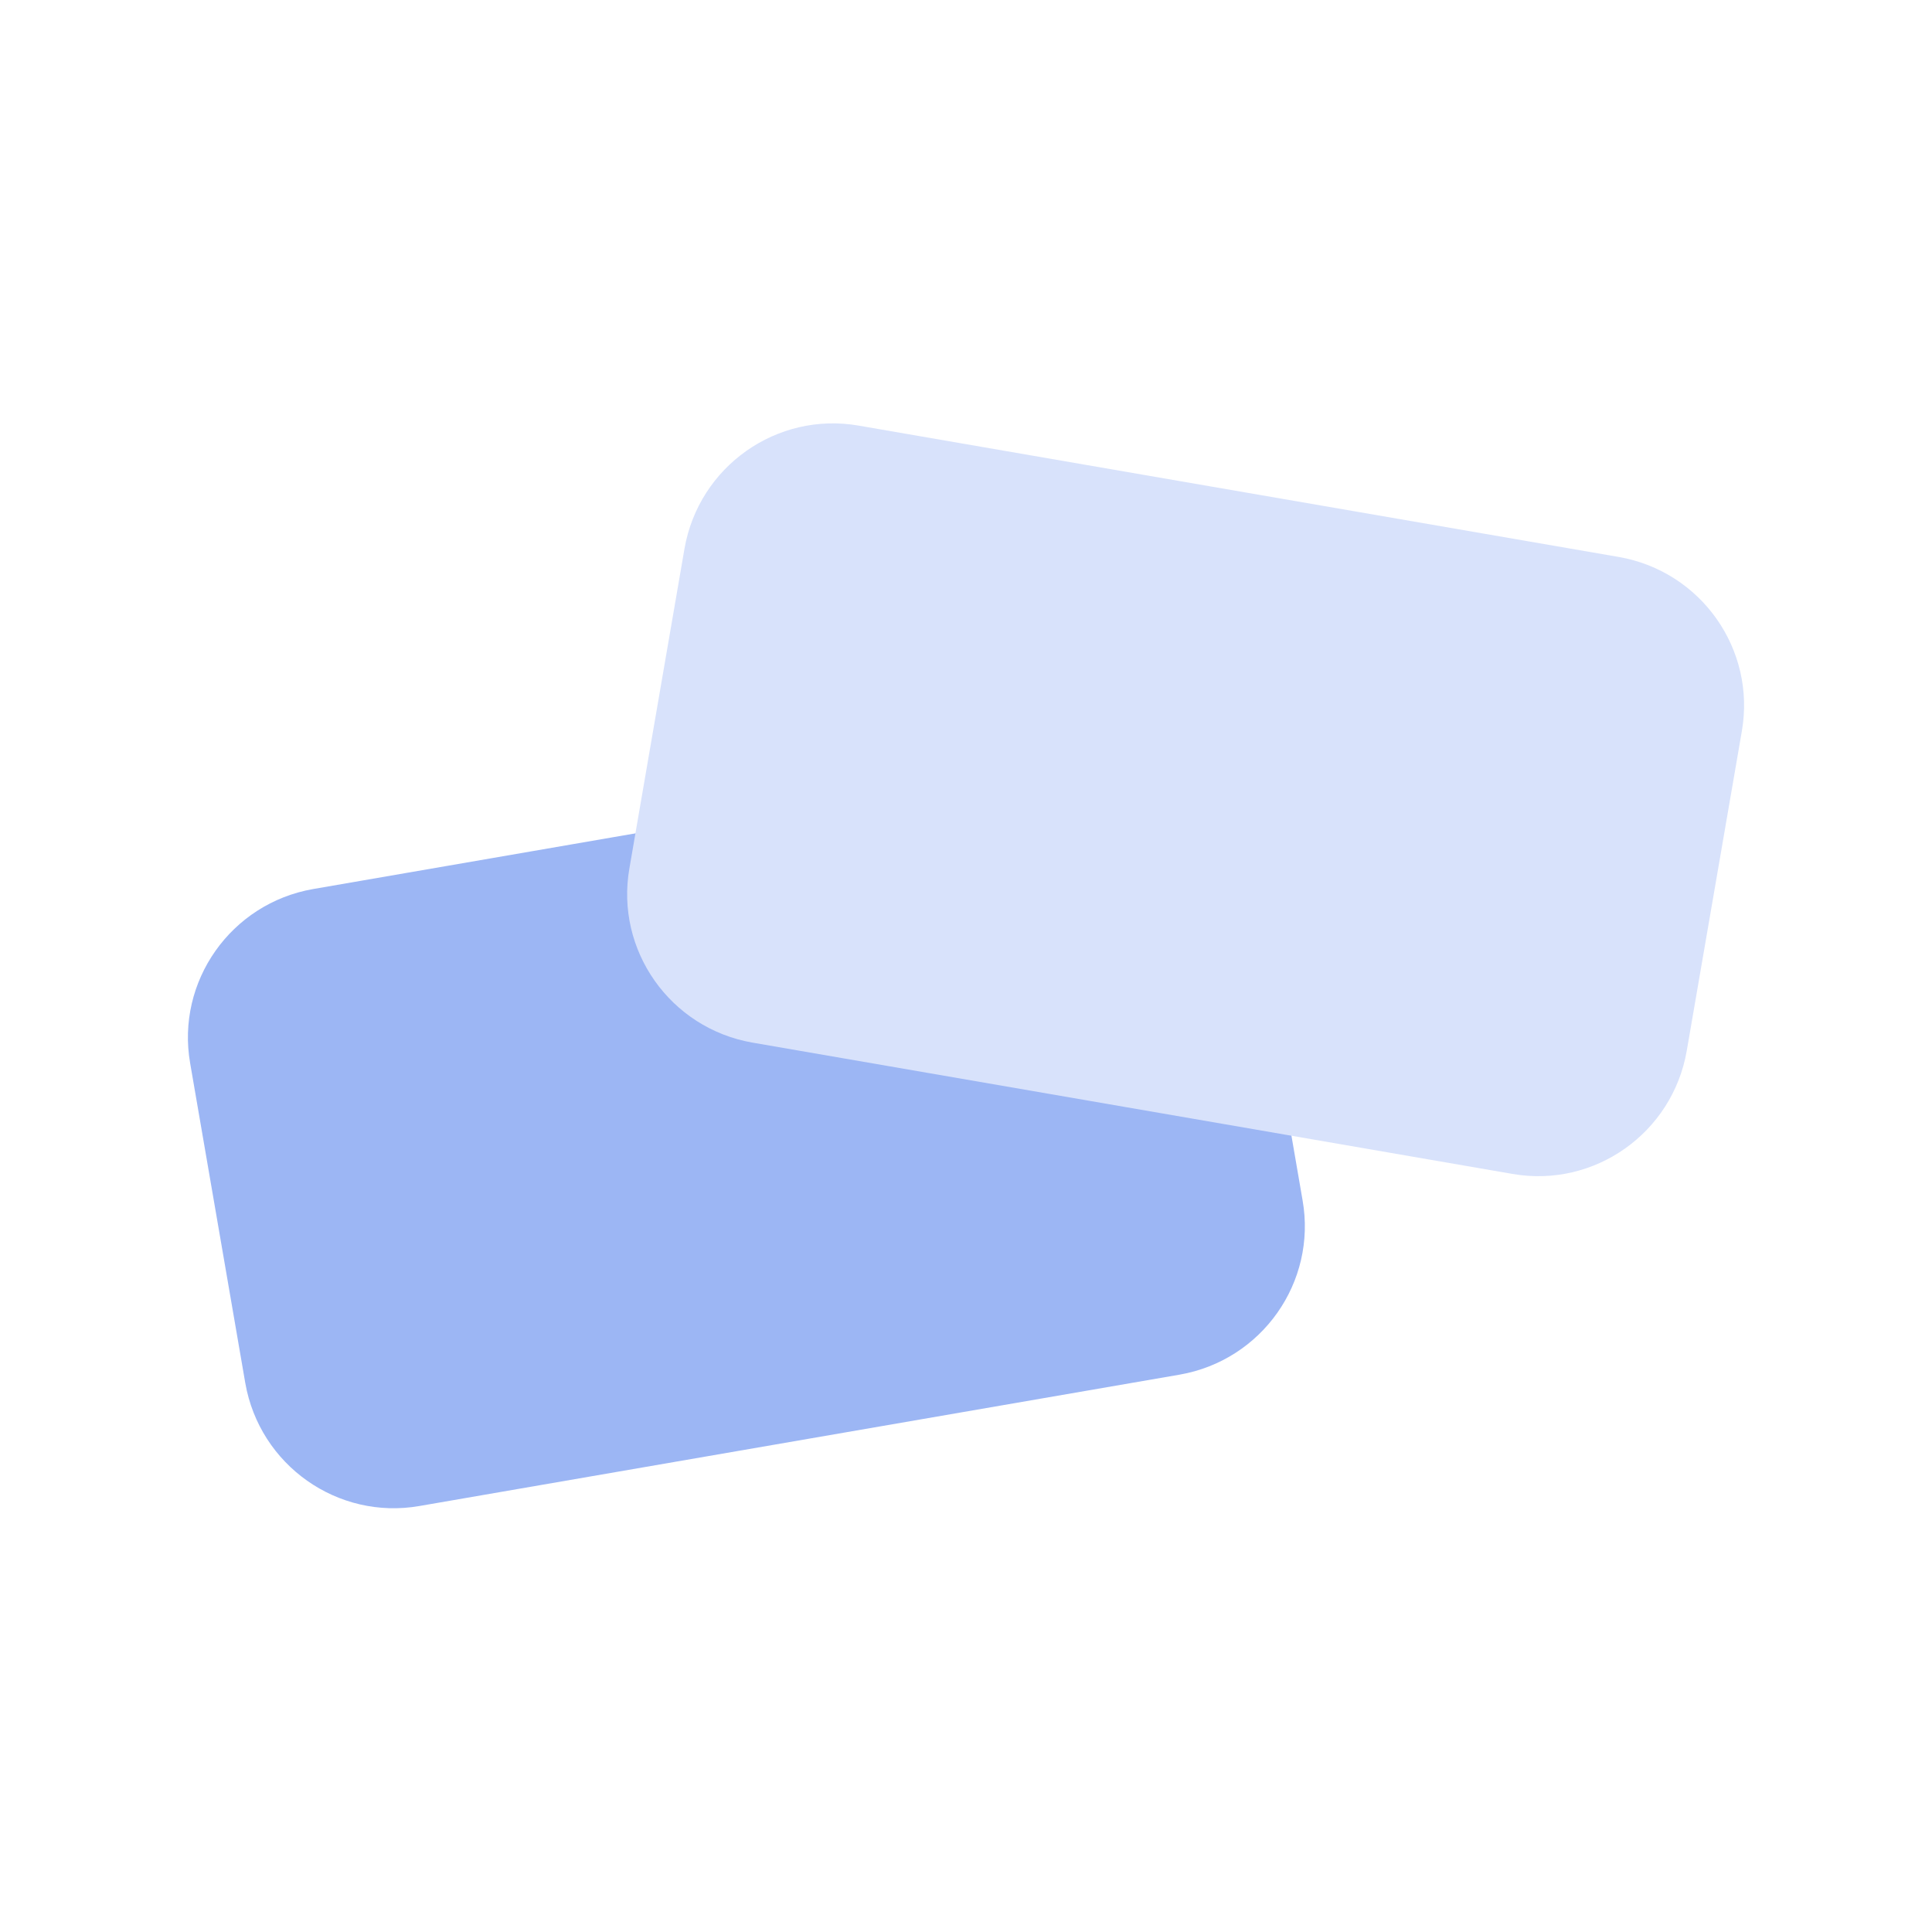
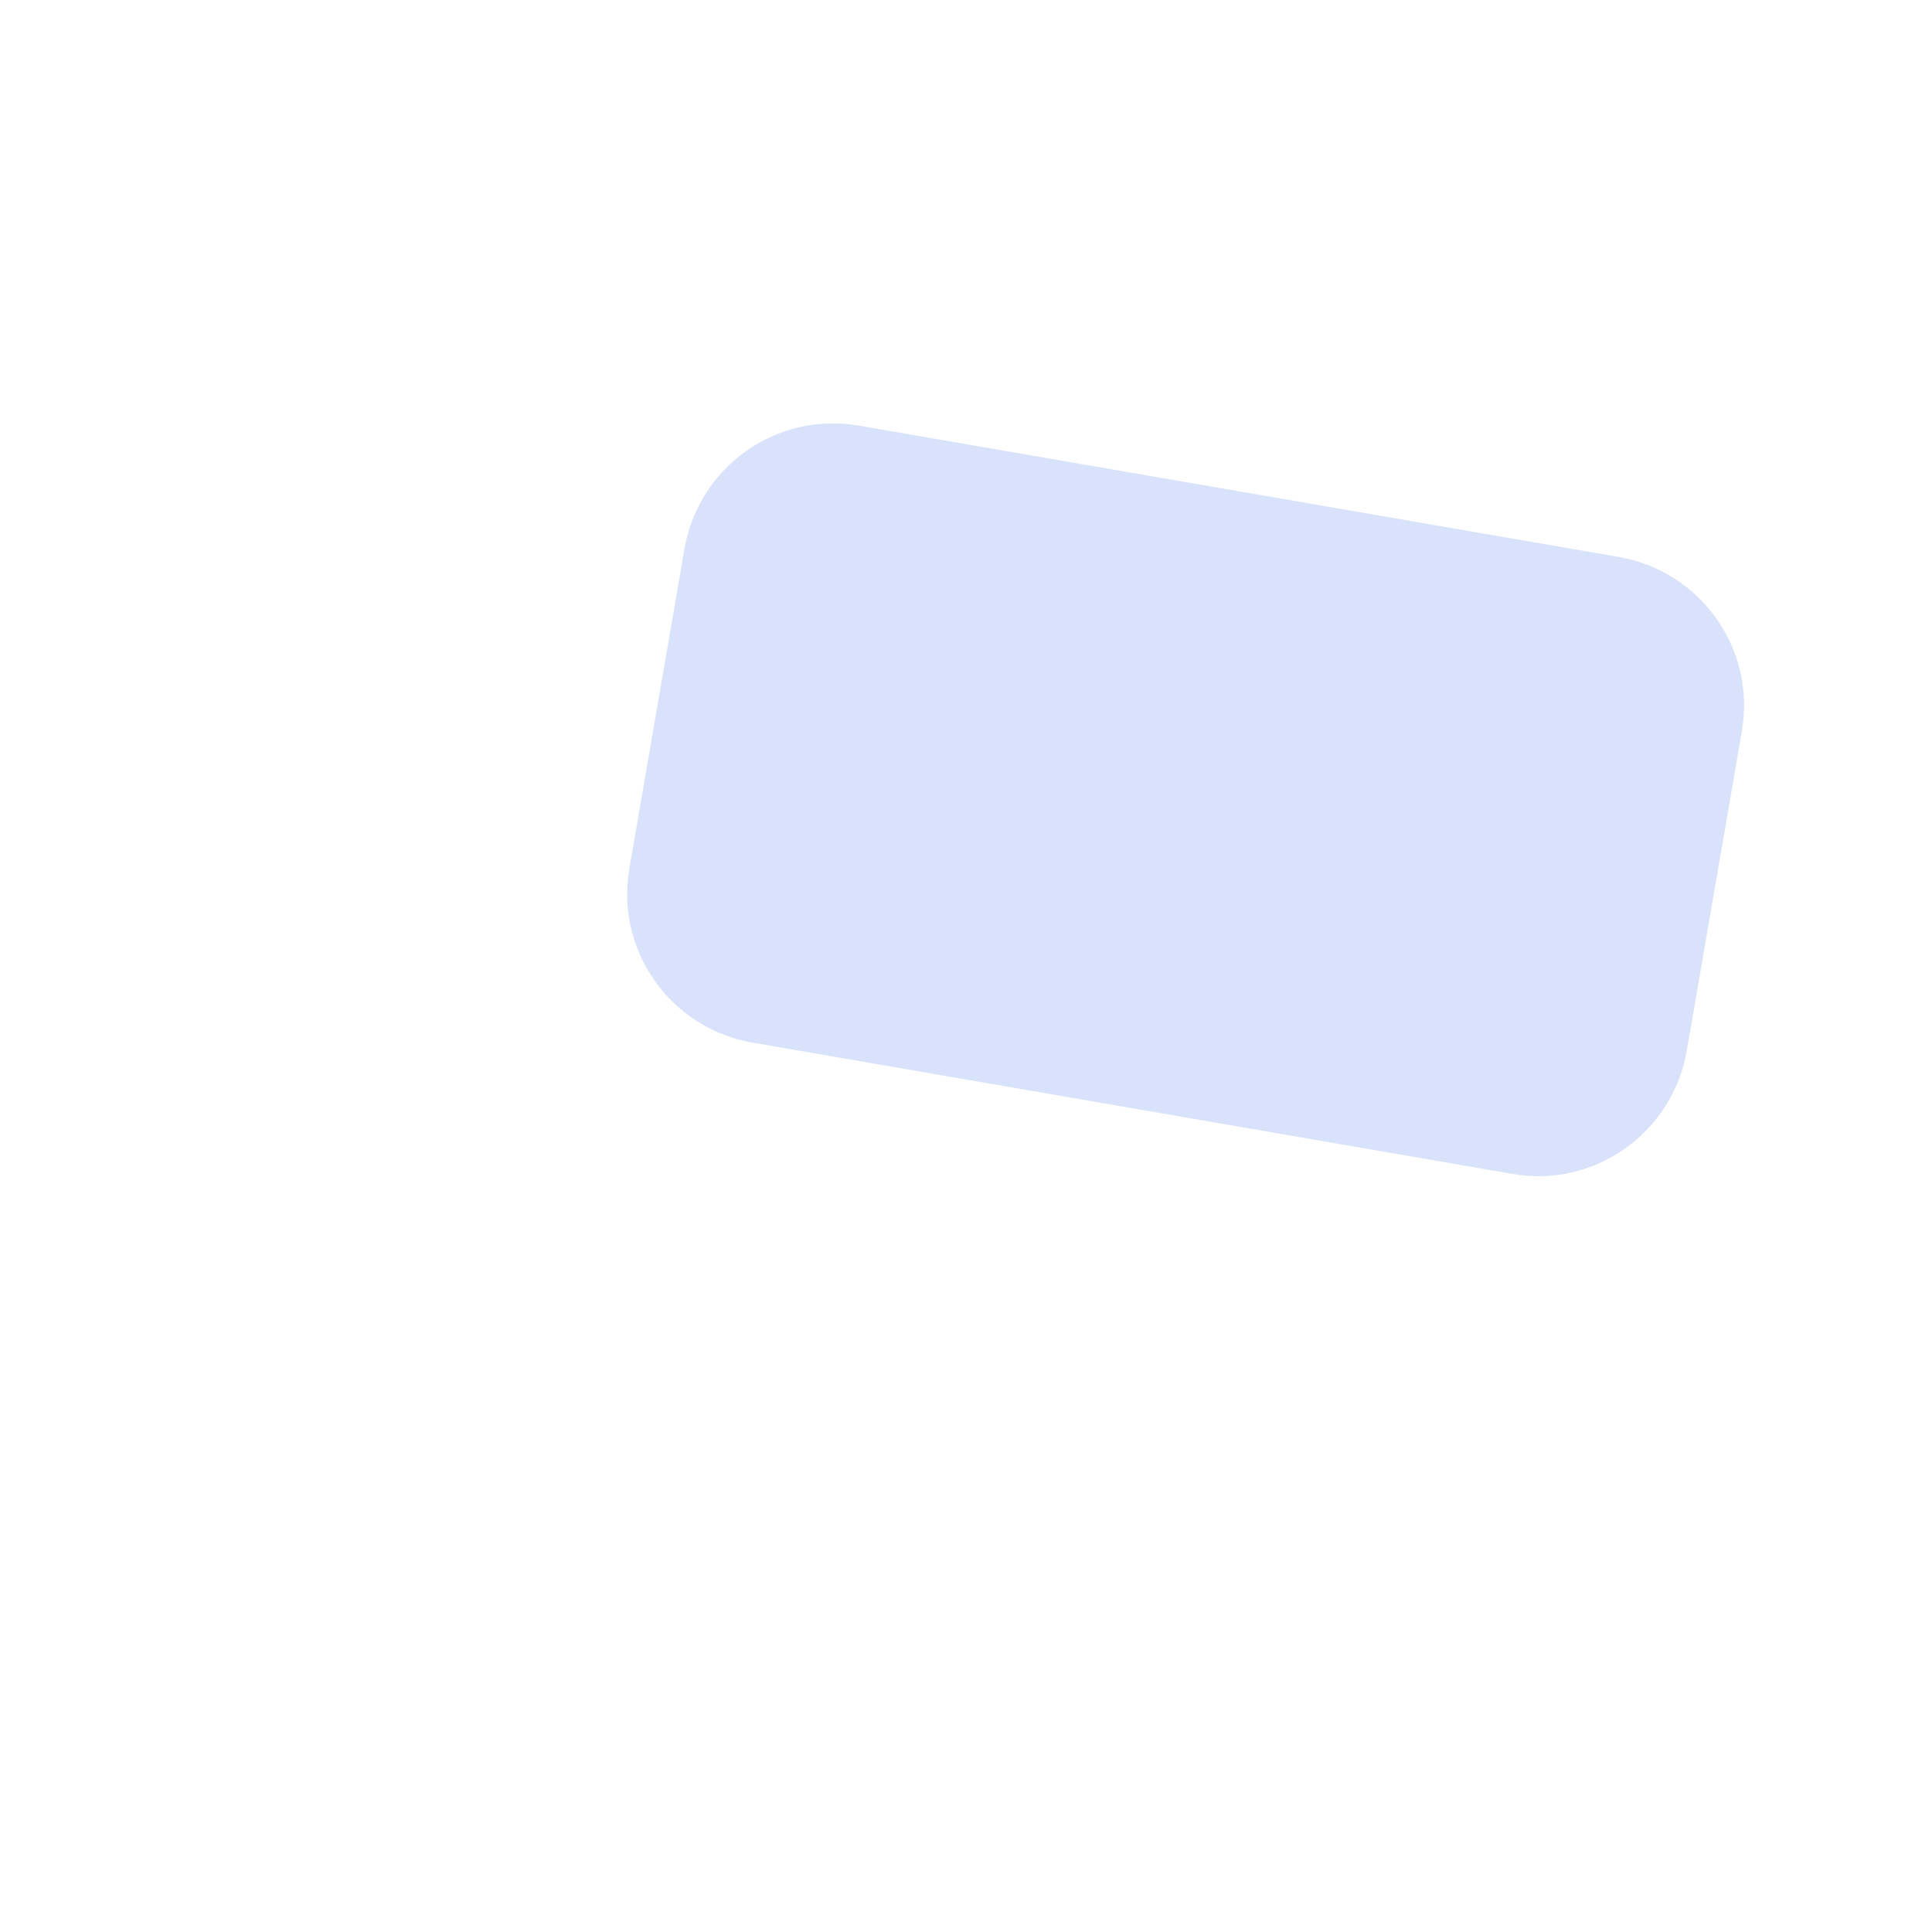
<svg xmlns="http://www.w3.org/2000/svg" width="106" height="106" viewBox="0 0 106 106" fill="none">
-   <path d="M23.022 82.626L64.718 75.421C69.231 74.635 72.254 70.349 71.467 65.857L68.445 48.321C67.658 43.808 63.372 40.785 58.88 41.572L17.184 48.777C12.67 49.563 9.648 53.849 10.434 58.341L13.457 75.877C14.244 80.39 18.529 83.413 23.022 82.626Z" fill="#9CB6F4" />
  <path d="M82.978 64.407L41.282 57.203C36.769 56.416 33.746 52.13 34.533 47.638L37.555 30.102C38.342 25.589 42.628 22.566 47.12 23.353L88.816 30.558C93.33 31.345 96.352 35.63 95.566 40.123L92.543 57.658C91.756 62.172 87.471 65.194 82.978 64.407Z" fill="#D8E2FB" />
</svg>